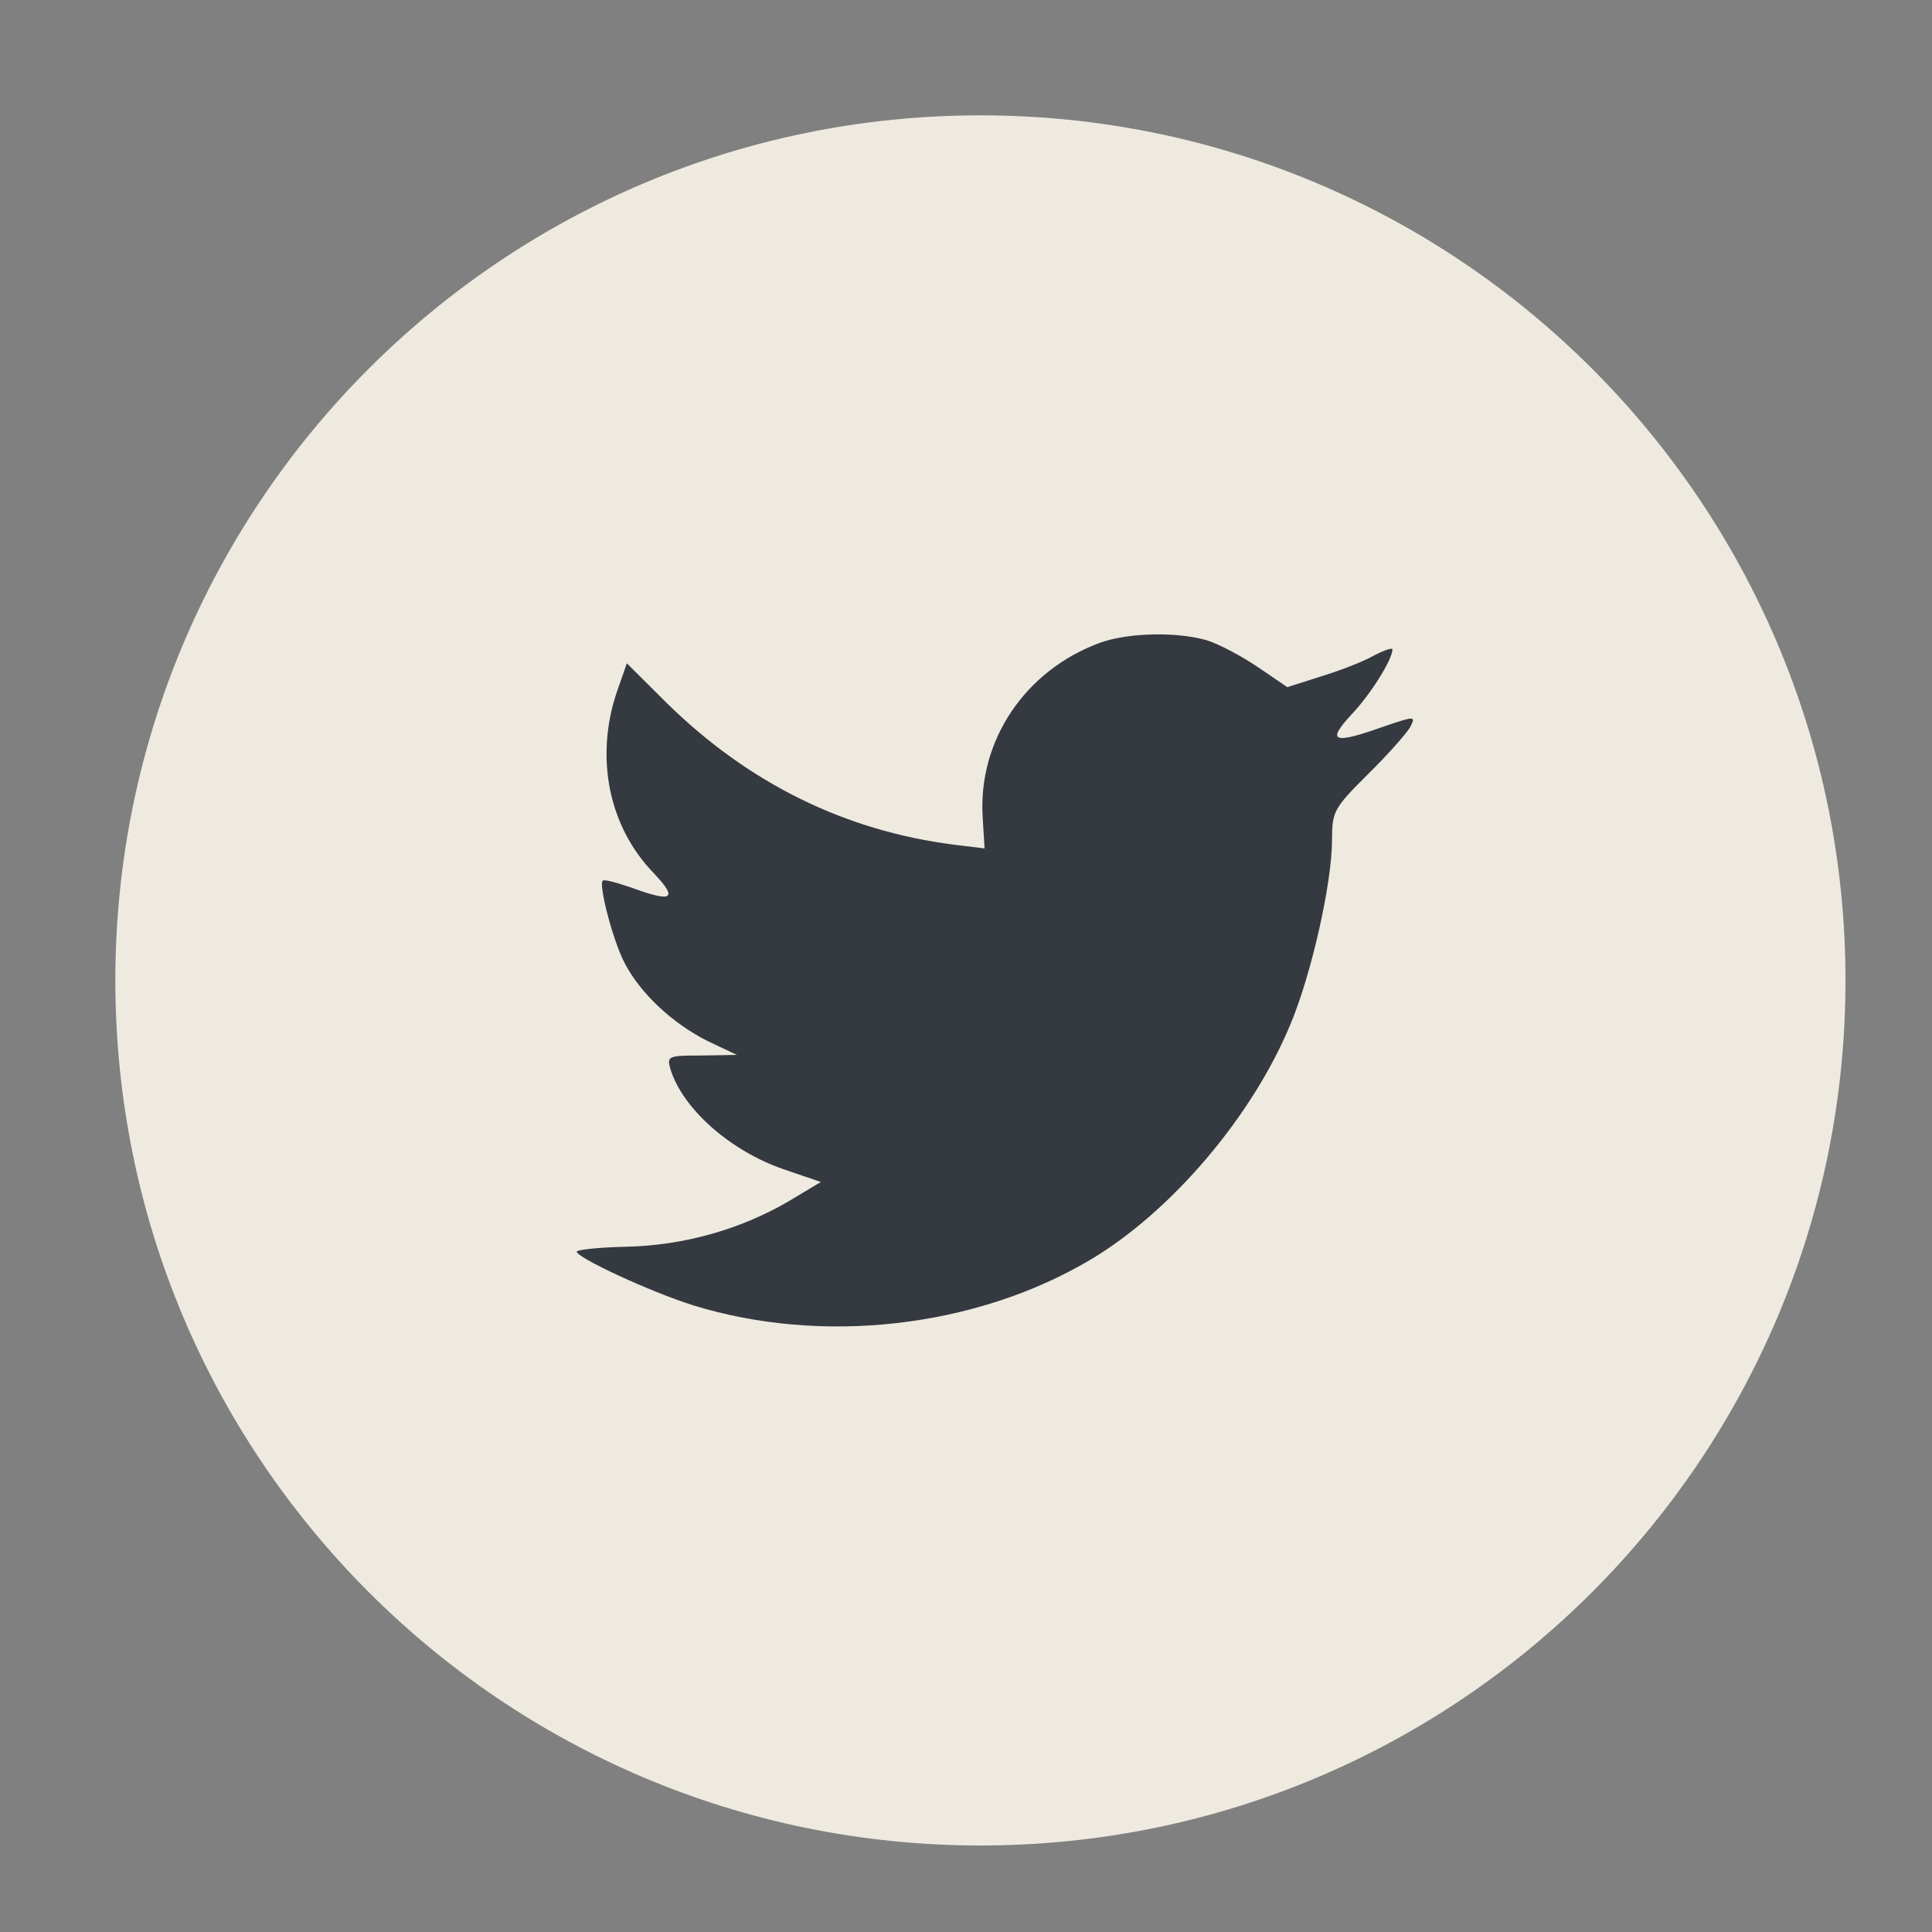
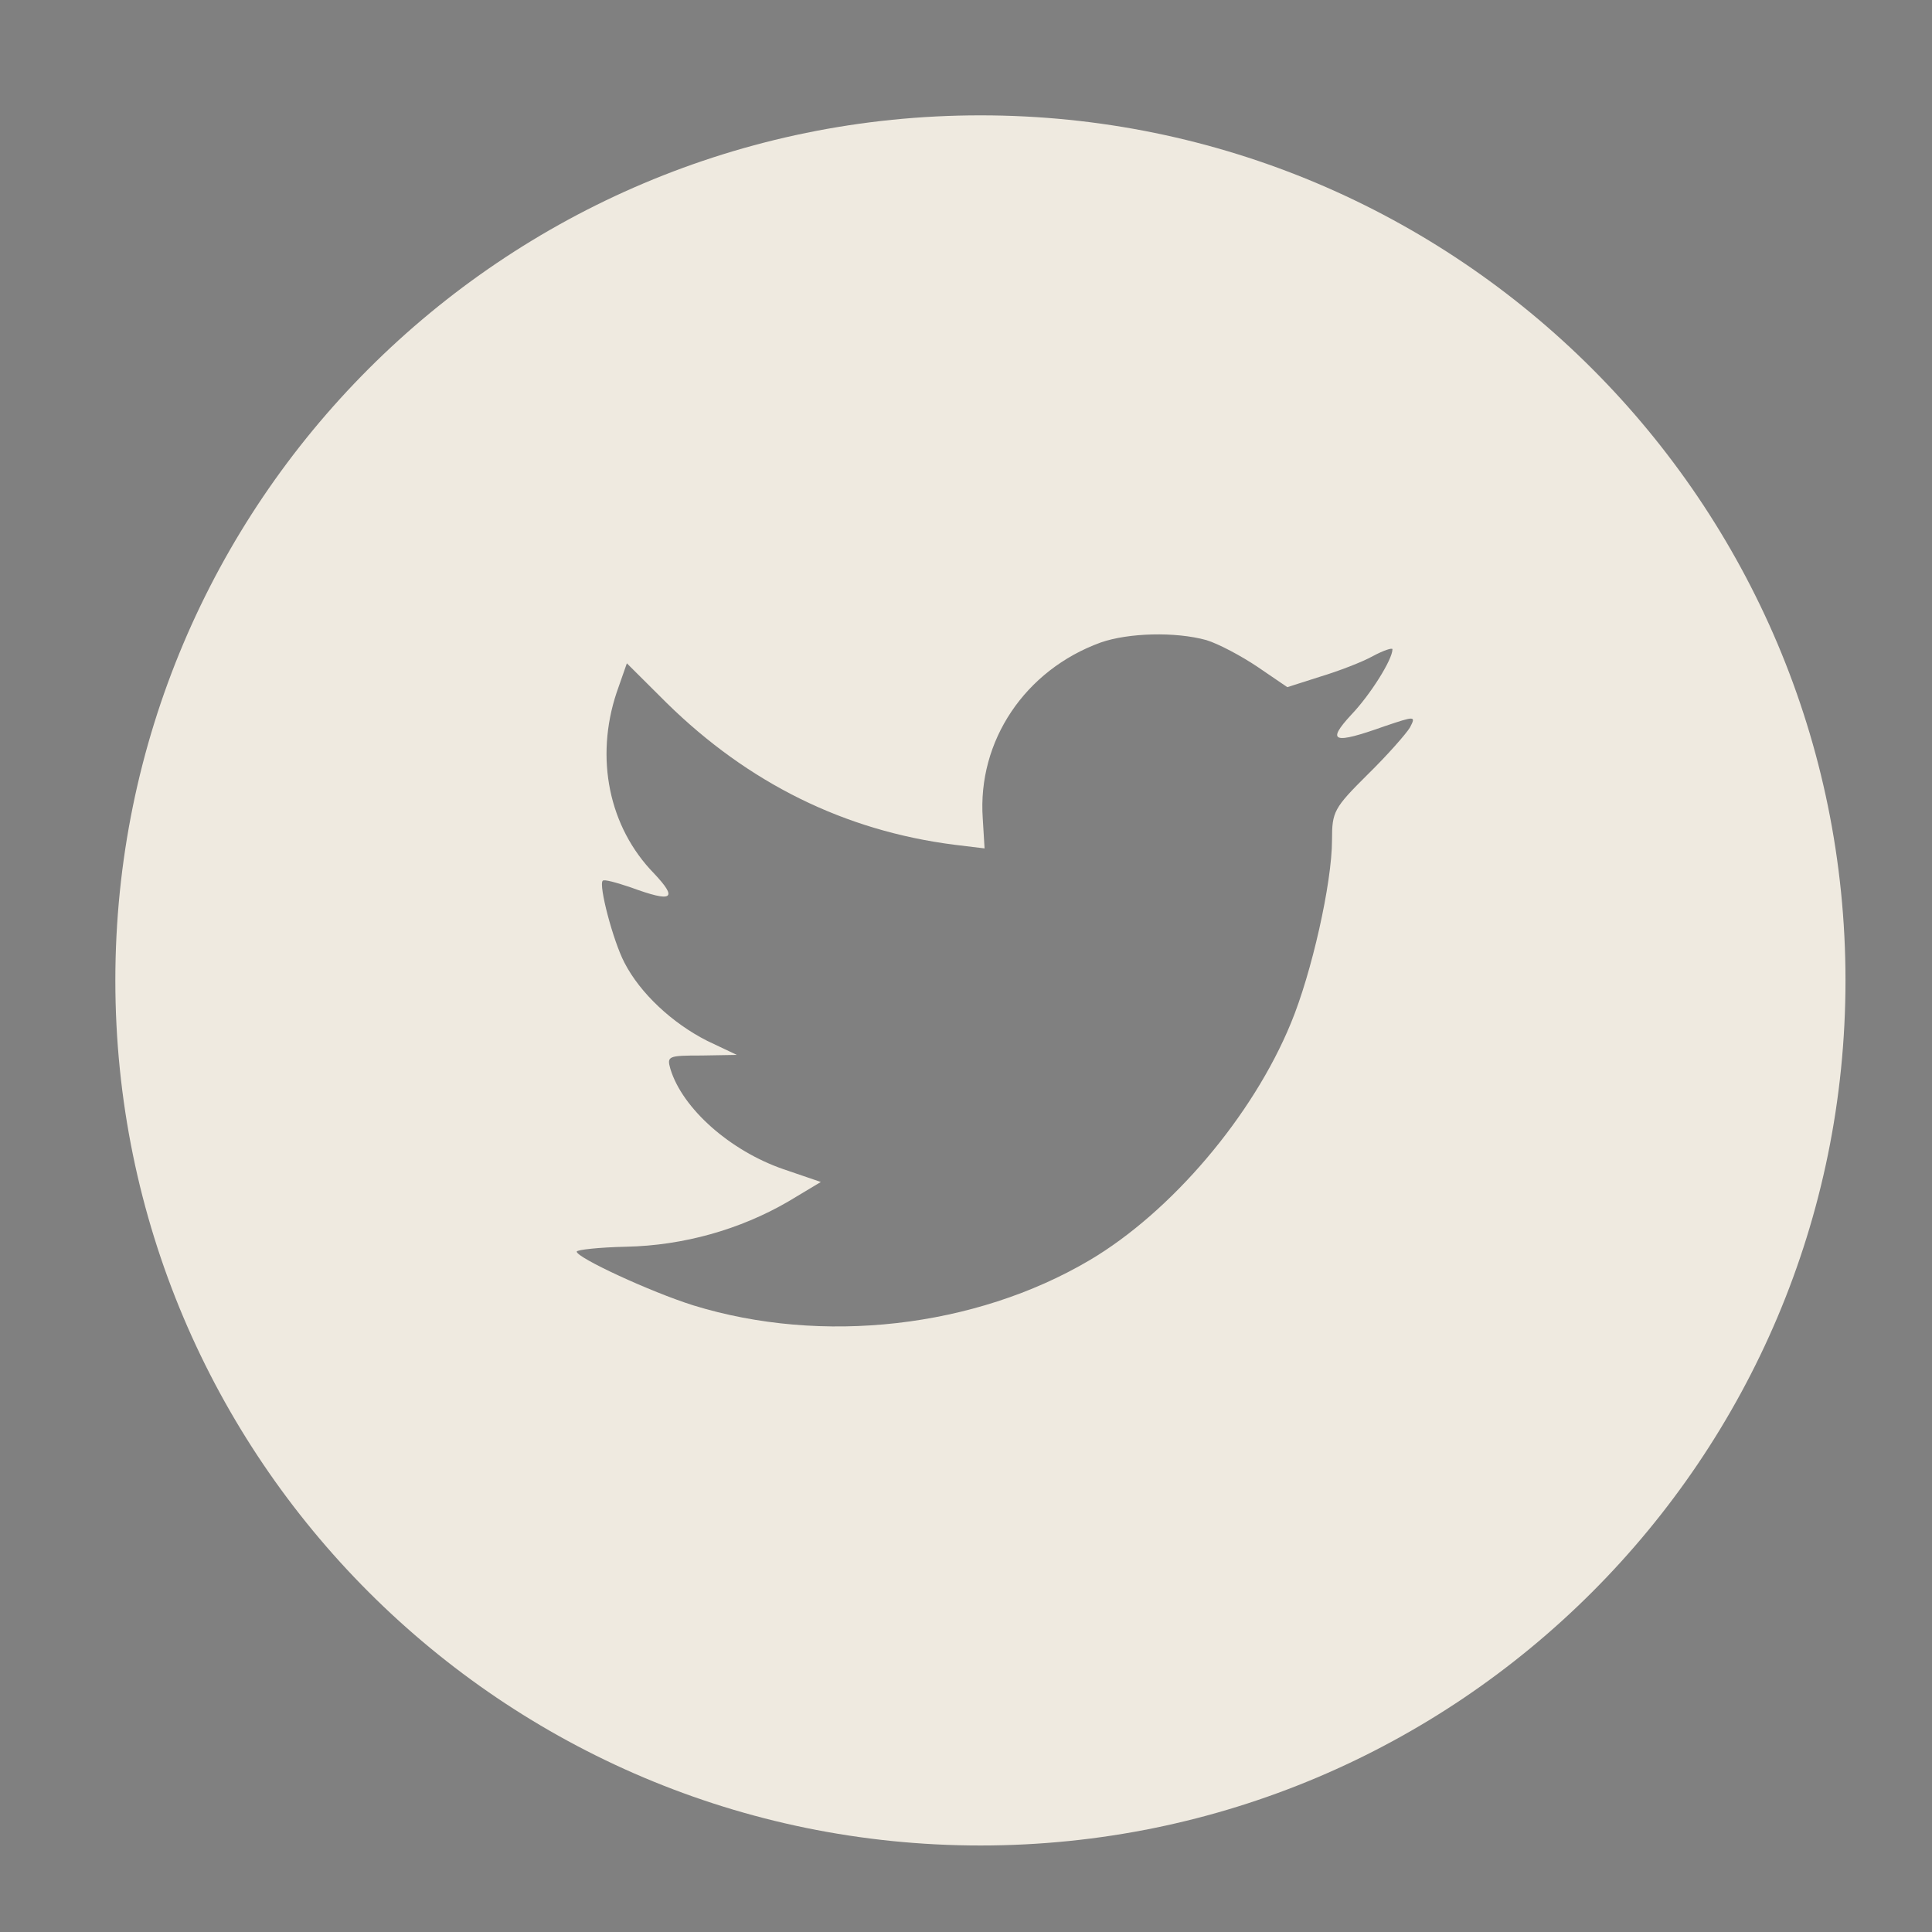
<svg xmlns="http://www.w3.org/2000/svg" width="100%" height="100%" viewBox="0 0 67 67" version="1.1" xml:space="preserve" style="fill-rule:evenodd;clip-rule:evenodd;stroke-linejoin:round;stroke-miterlimit:1.414;">
  <rect x="0" y="0" width="67" height="67" fill="#808080" stroke="none" />
-   <rect x="13.739" y="16.538" width="40.878" height="33.839" style="fill:rgb(53,57,64);" />
  <path d="M38.167,22.283C35.548,23.236 33.893,25.694 34.081,28.384L34.144,29.422L33.096,29.295C29.283,28.808 25.951,27.156 23.122,24.38L21.739,23.003L21.383,24.02C20.629,26.287 21.111,28.681 22.682,30.291C23.52,31.181 23.331,31.308 21.886,30.778C21.383,30.609 20.943,30.482 20.901,30.545C20.755,30.694 21.257,32.621 21.655,33.384C22.2,34.444 23.31,35.481 24.526,36.096L25.553,36.583L24.338,36.604C23.165,36.604 23.123,36.625 23.249,37.071C23.668,38.448 25.323,39.91 27.167,40.546L28.466,40.99L27.335,41.668C25.659,42.644 23.689,43.194 21.719,43.235C20.775,43.256 20,43.341 20,43.405C20,43.616 22.557,44.802 24.044,45.269C28.507,46.646 33.809,46.052 37.79,43.701C40.619,42.027 43.447,38.701 44.768,35.48C45.481,33.765 46.193,30.629 46.193,29.126C46.193,28.151 46.256,28.024 47.429,26.859C48.121,26.181 48.77,25.44 48.896,25.228C49.106,24.825 49.084,24.825 48.016,25.185C46.235,25.821 45.983,25.736 46.864,24.783C47.513,24.105 48.289,22.876 48.289,22.516C48.289,22.453 47.975,22.558 47.618,22.749C47.241,22.961 46.403,23.279 45.774,23.469L44.643,23.83L43.616,23.13C43.05,22.749 42.255,22.325 41.835,22.198C40.766,21.902 39.131,21.944 38.167,22.283ZM34,64C17.432,64 4,50.568 4,34C4,17.431 17.432,4 34,4C50.568,4 64,17.431 64,34C64,50.568 50.568,64 34,64Z" style="fill:rgb(239,234,224);" />
</svg>